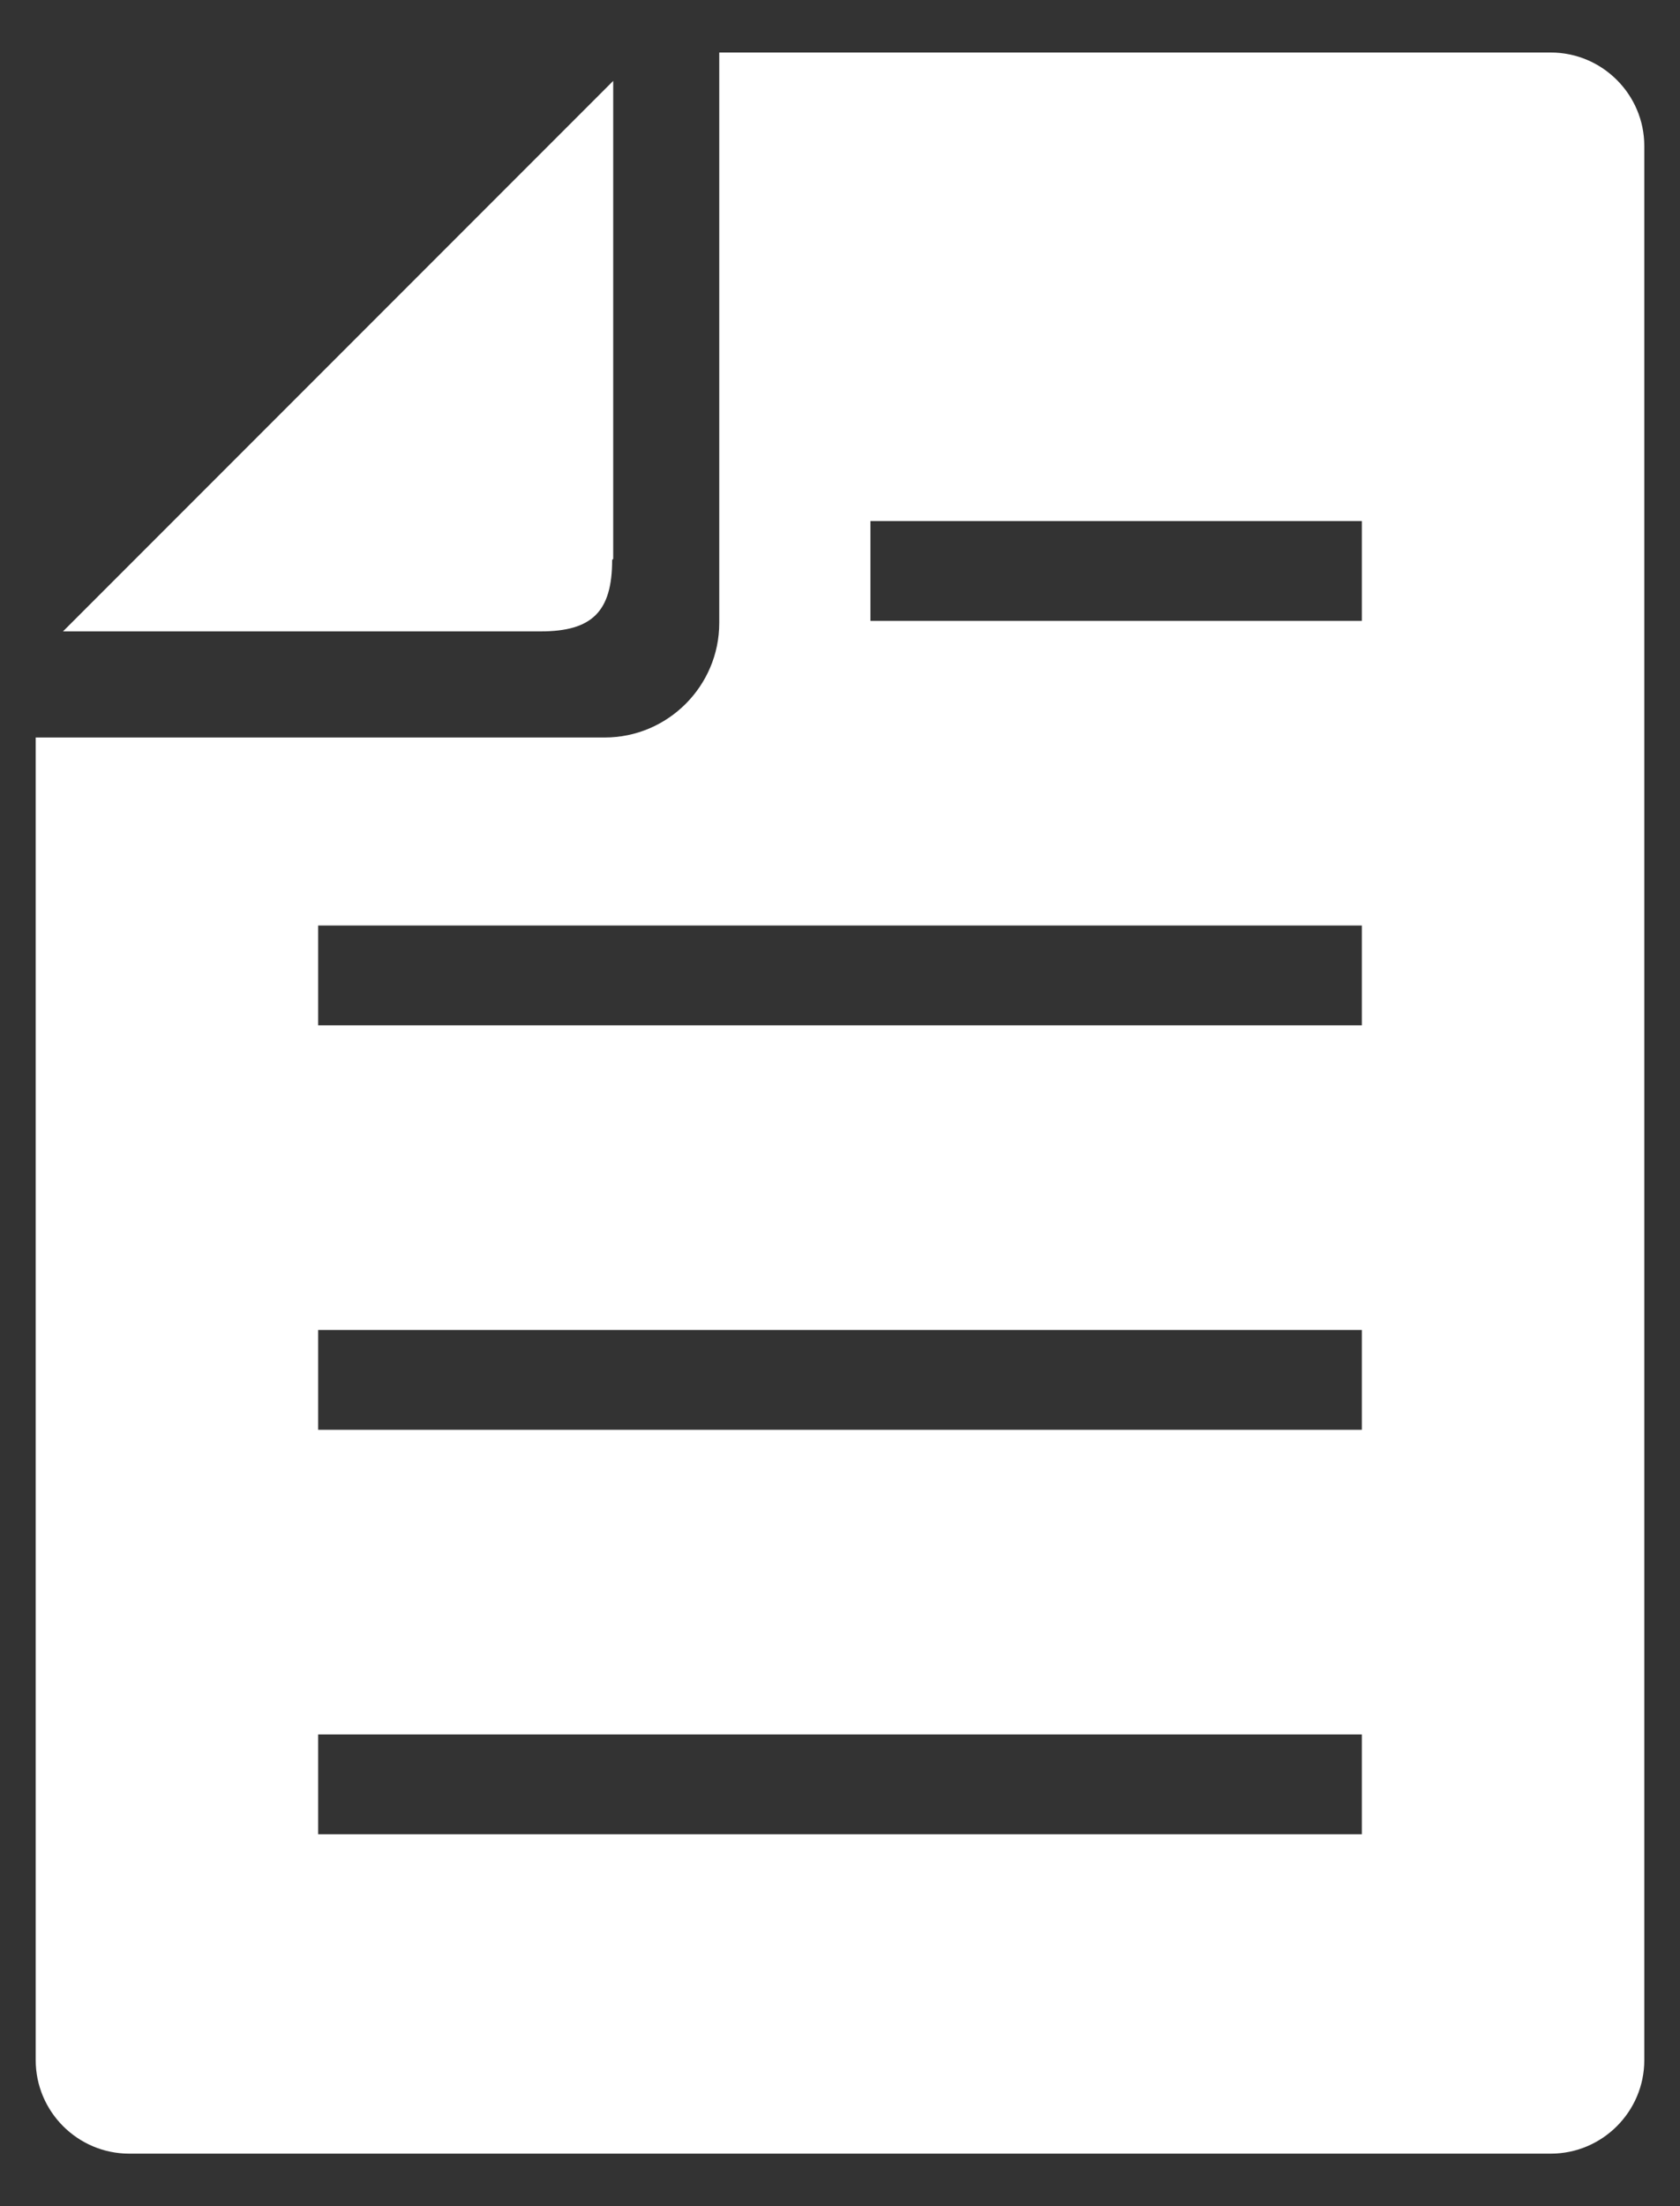
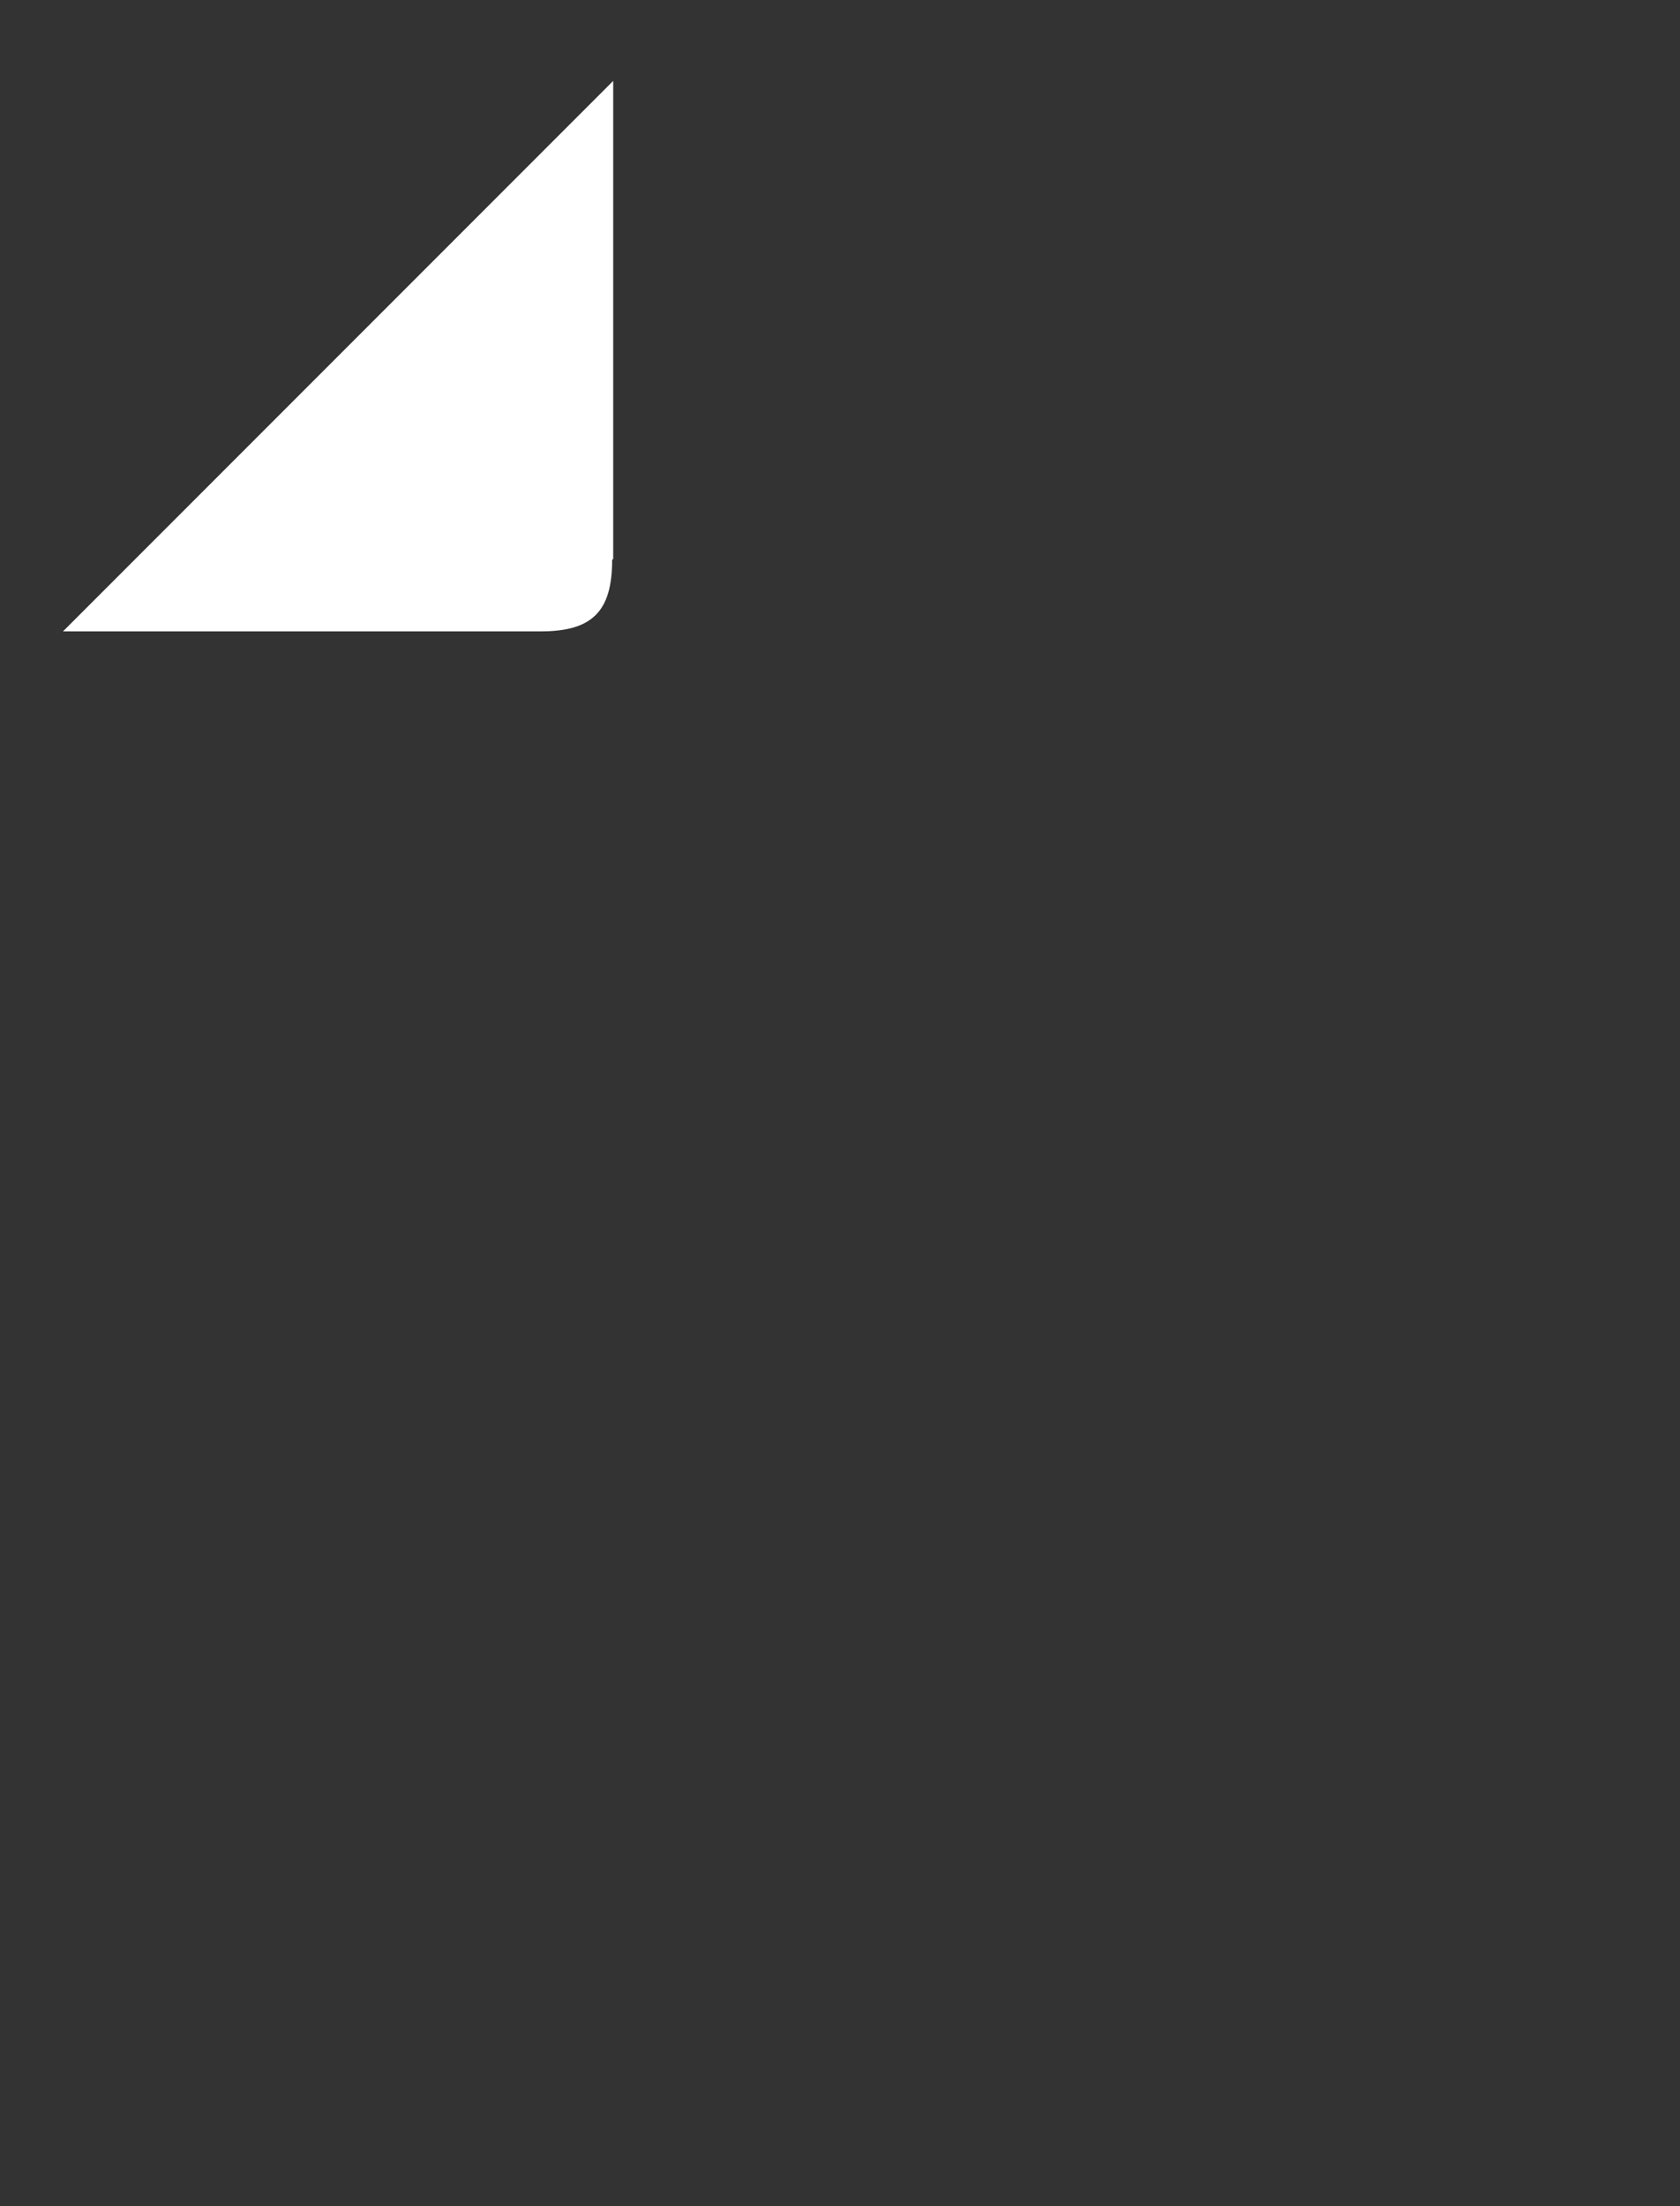
<svg xmlns="http://www.w3.org/2000/svg" id="_レイヤー_2" width="16" height="21" viewBox="0 0 16 21">
  <rect x="0" y="0" width="16" height="21" fill="#333333" stroke="none" />
  <defs>
    <style>.cls-1{fill:none;}.cls-2{fill:#fff;}</style>
  </defs>
  <g id="_レイヤー_2-2">
-     <path class="cls-2" d="M14.77.5h-7.92v5.43c0,.6-.49,1.09-1.09,1.09H.34v12.59c0,.49.4.89.89.89h13.54c.49,0,.89-.4.89-.89V1.39c0-.49-.4-.89-.89-.89ZM12.97,17.46H3.03v-.95h9.94v.95ZM12.97,13.61H3.03v-.95h9.94v.95ZM12.97,9.76H3.03v-.95h9.94v.95ZM12.97,5.91h-4.68v-.95h4.68v.95Z" />
    <path class="cls-2" d="M5.84,5.32V.77L.6,6.01h4.55c.49,0,.68-.19.68-.68Z" />
    <rect class="cls-1" width="16" height="21" />
  </g>
</svg>